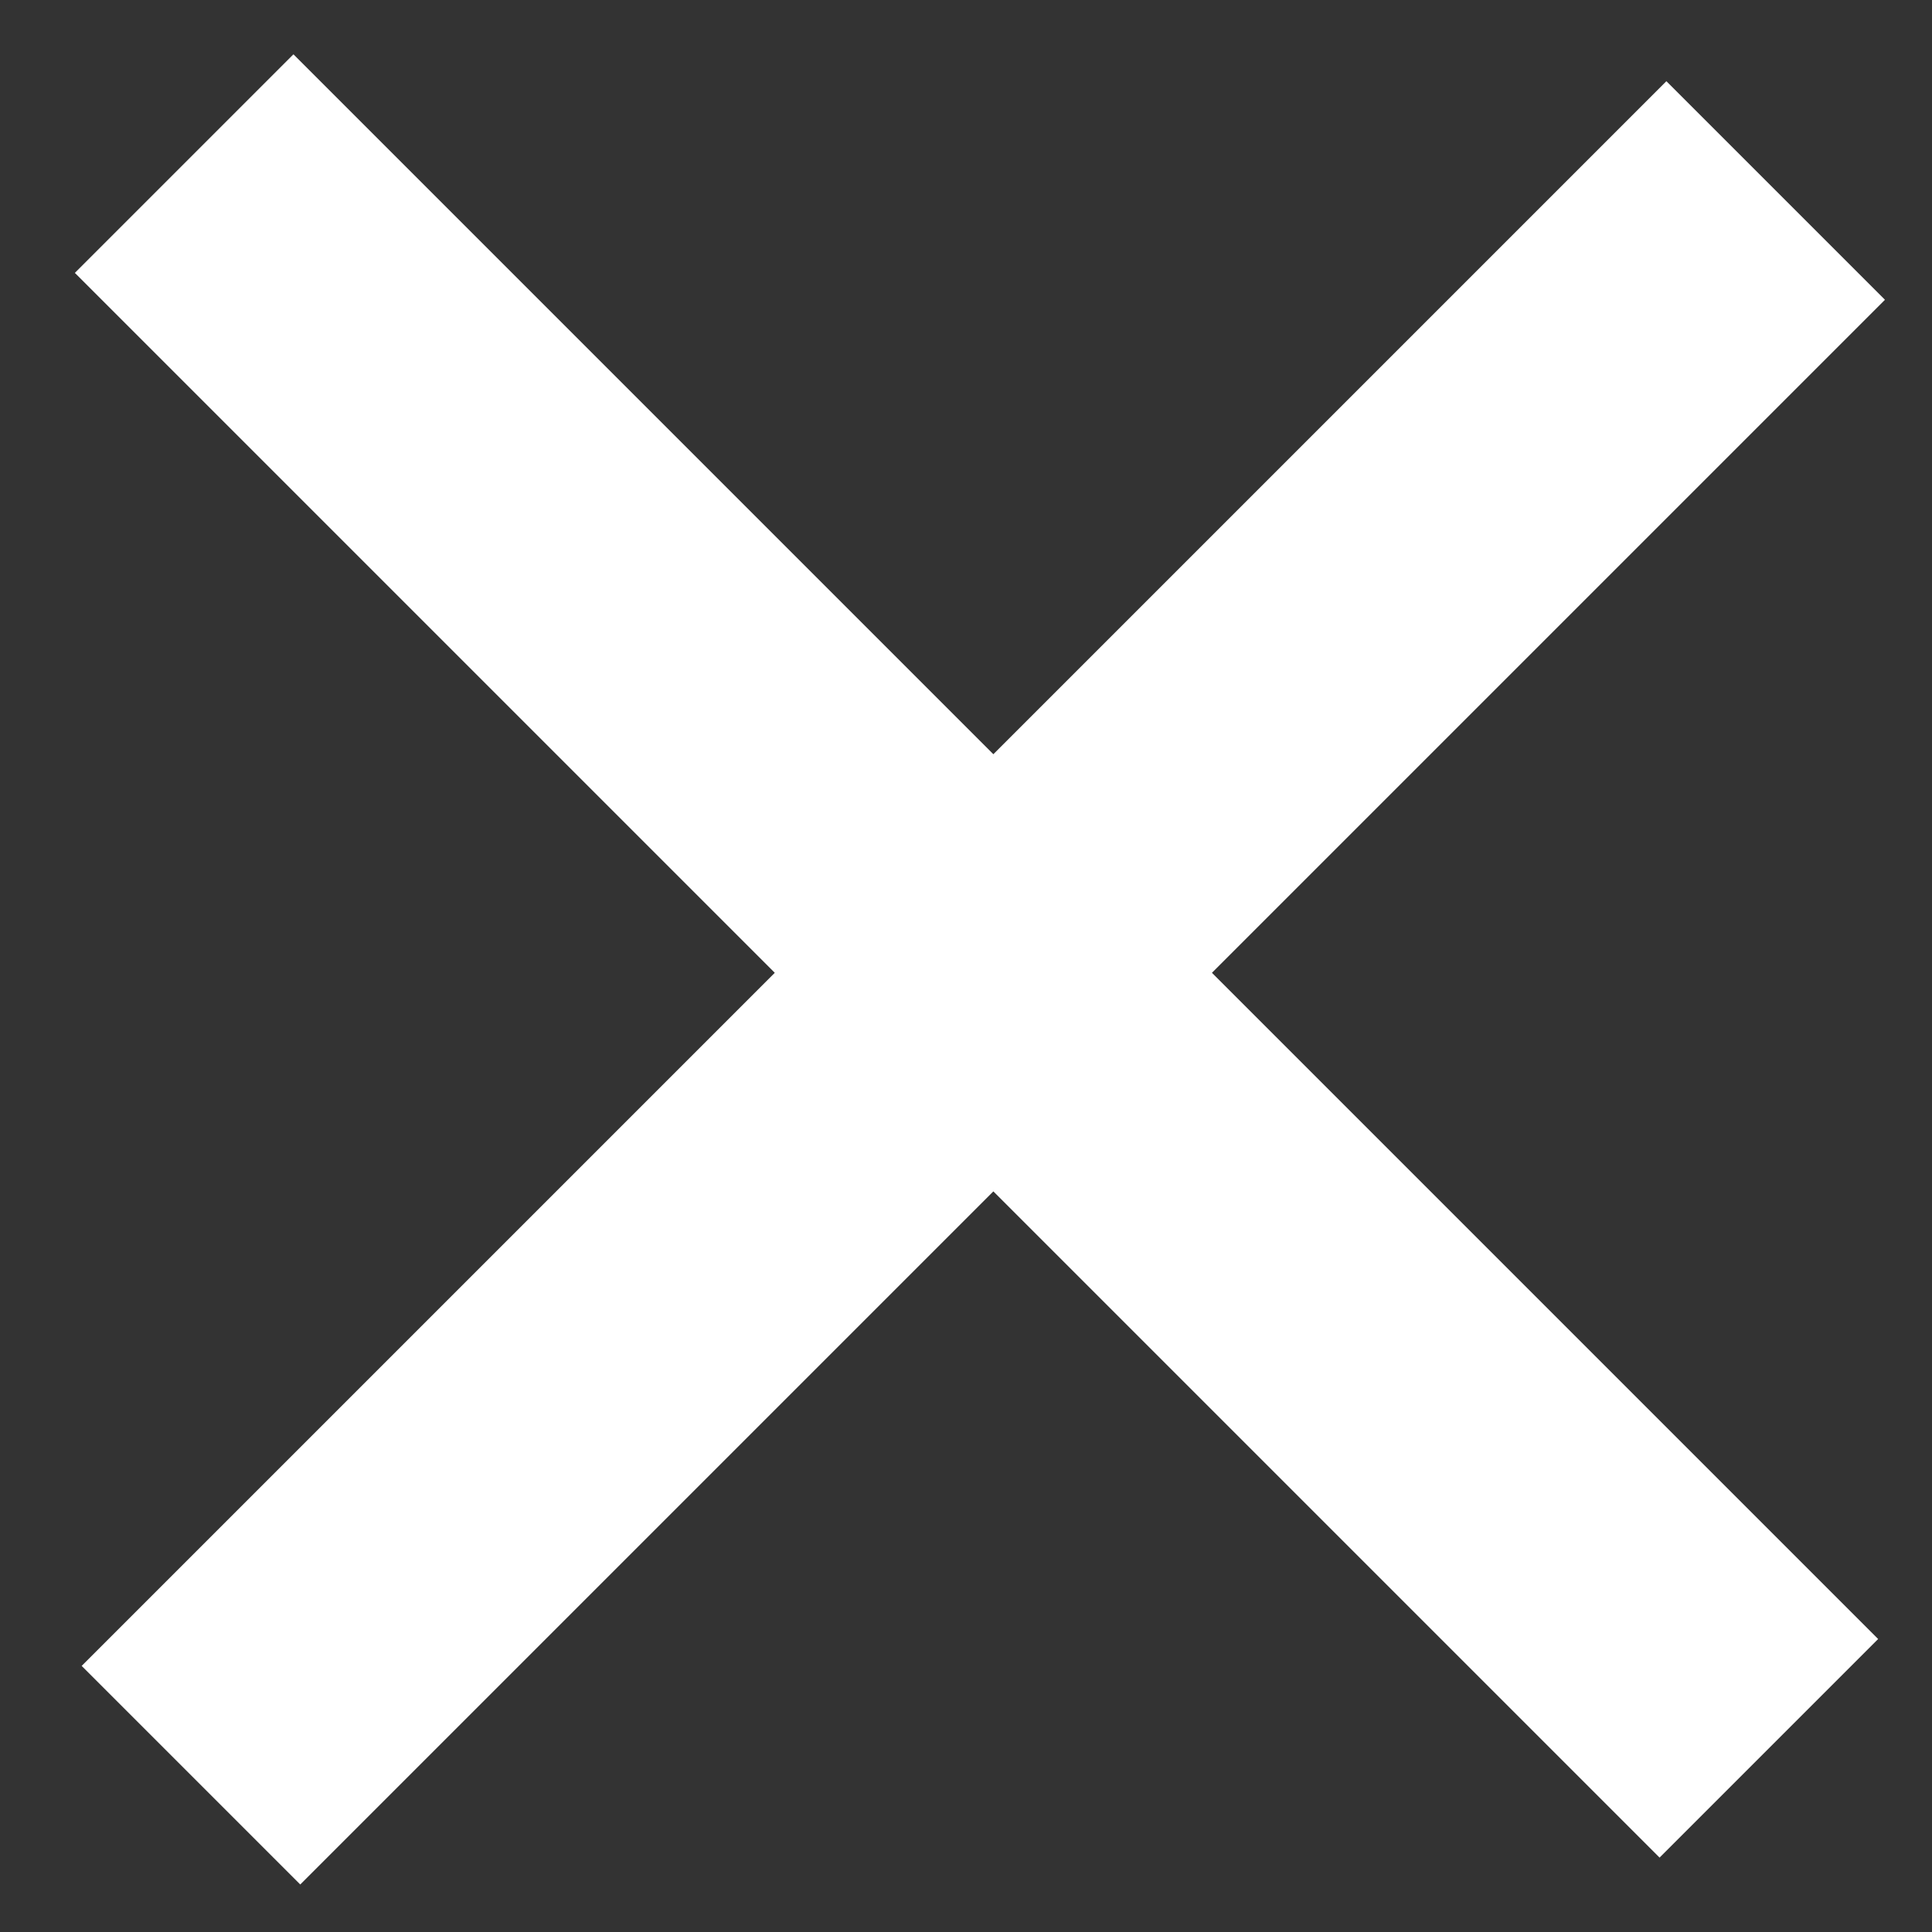
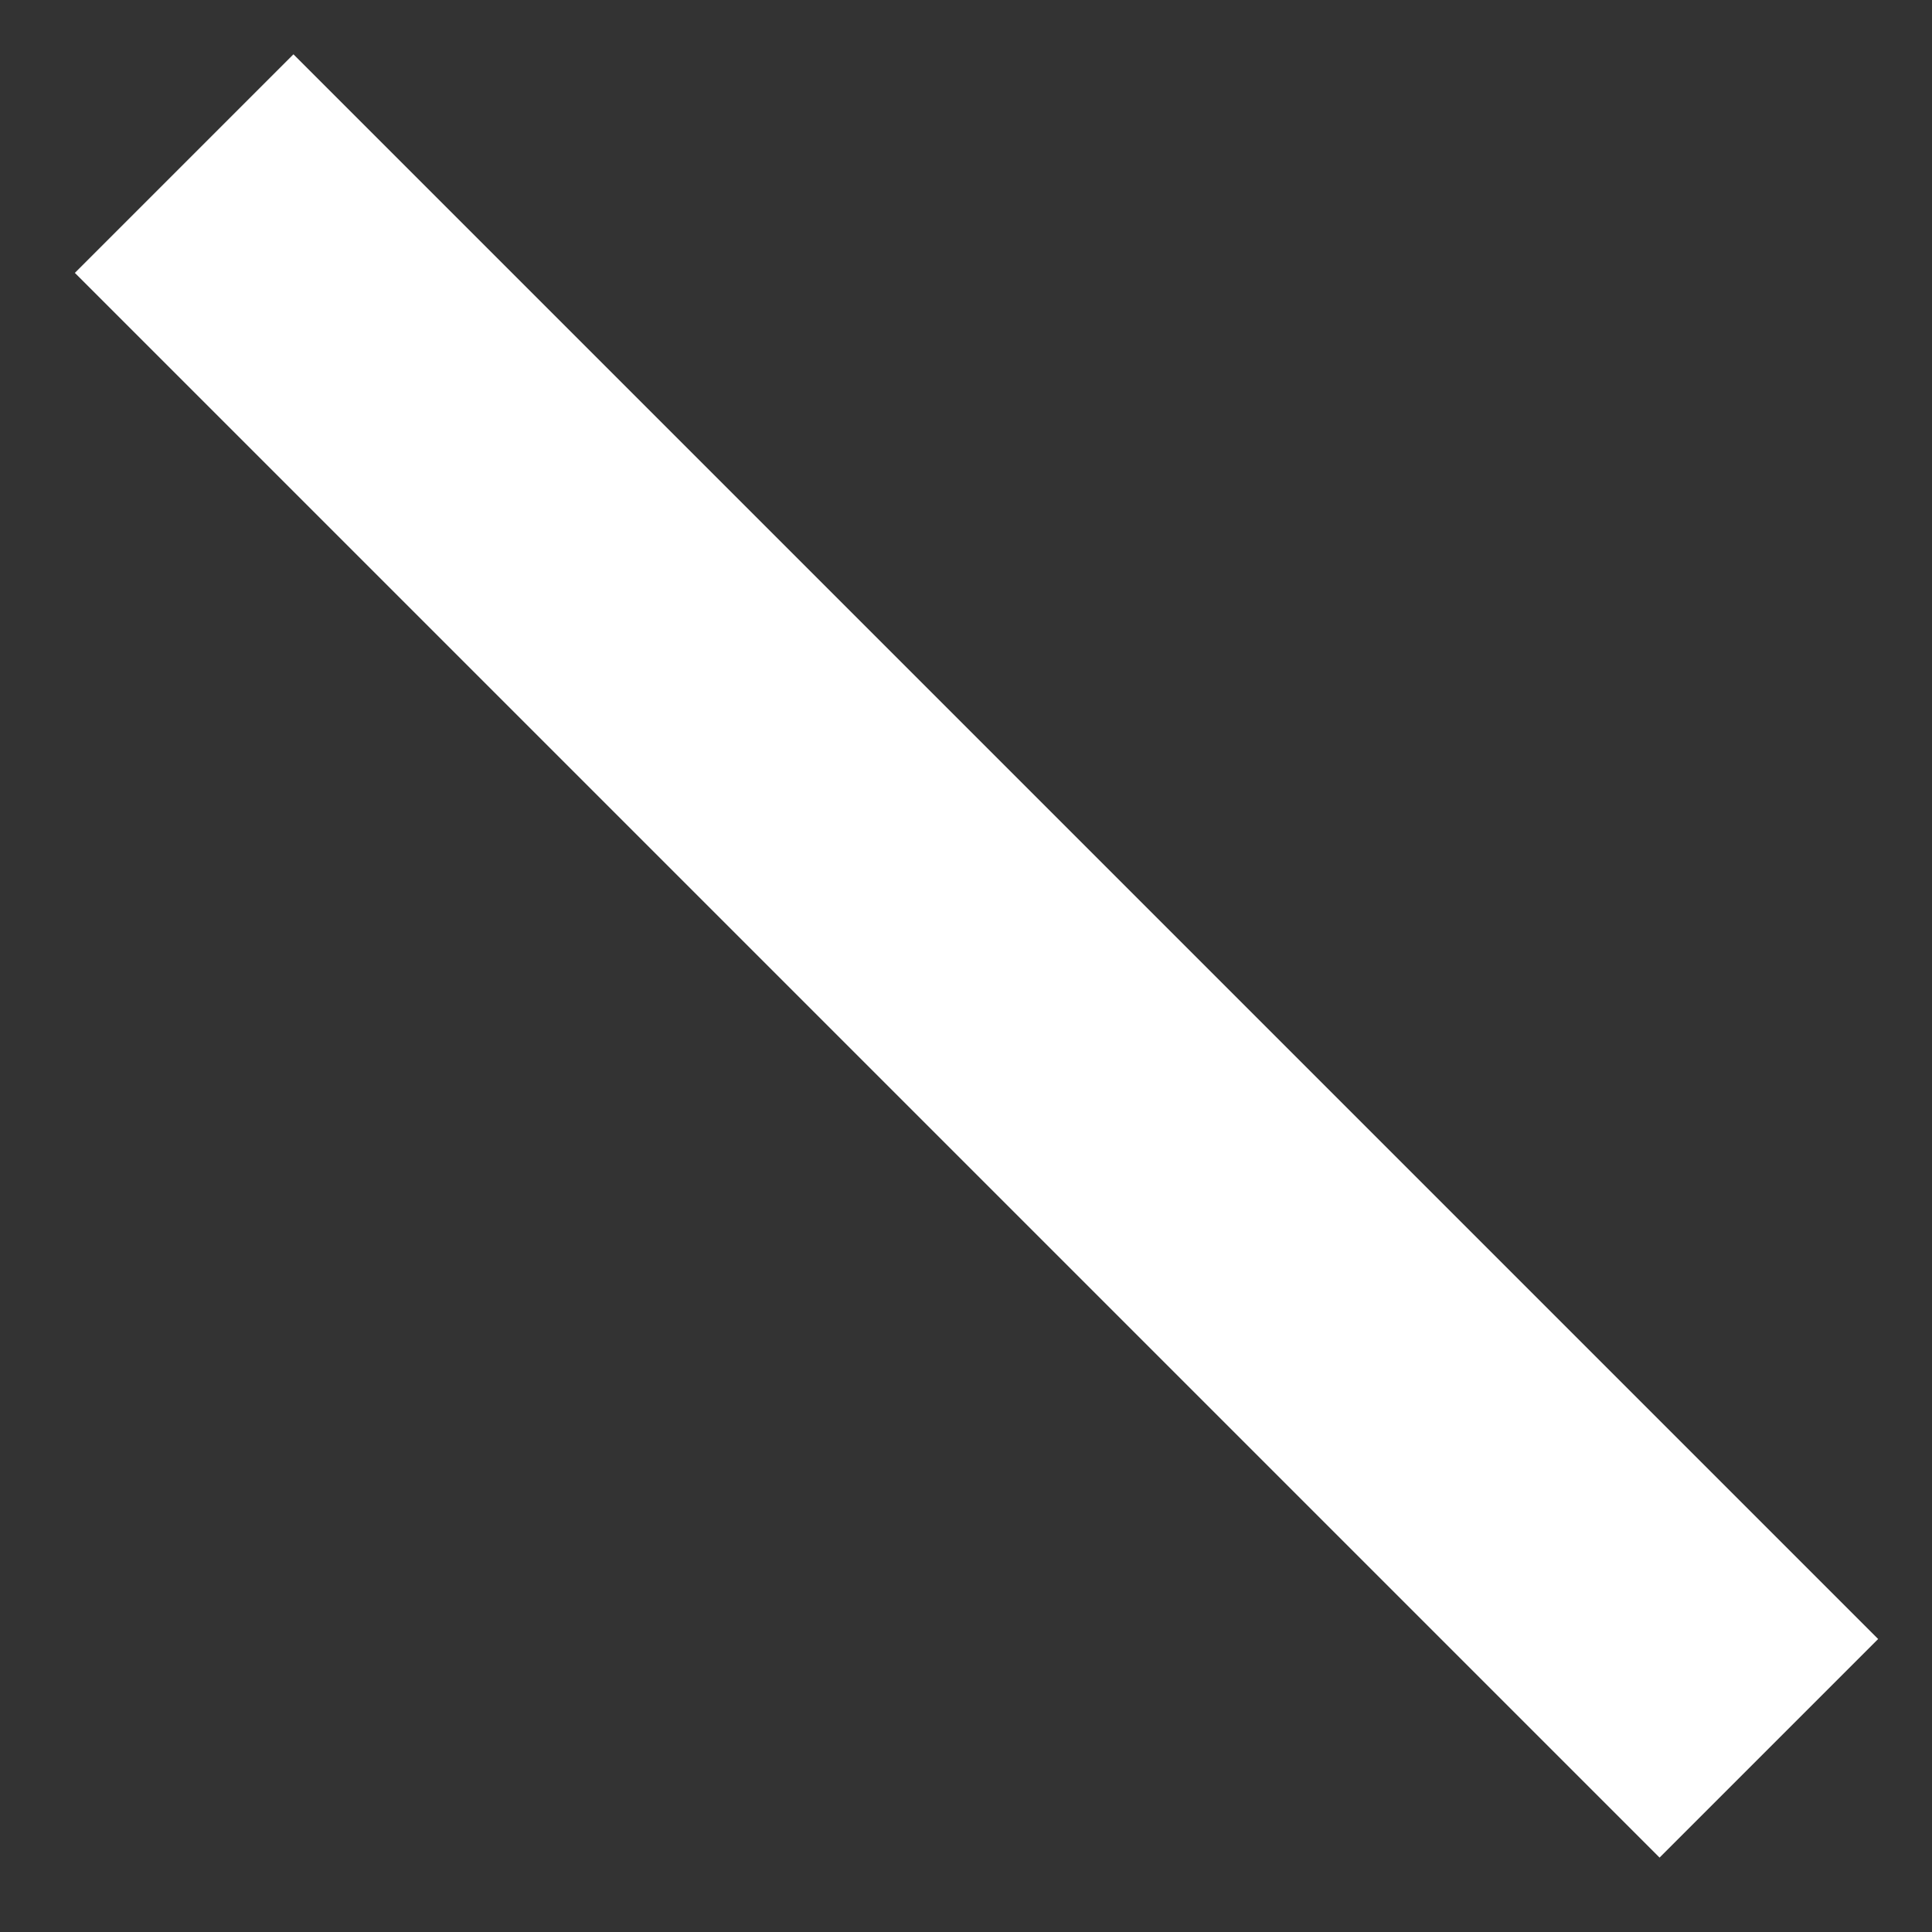
<svg xmlns="http://www.w3.org/2000/svg" width="25" height="25" viewBox="0 0 25 25" fill="none">
  <rect x="0" y="0" width="25" height="25" fill="#333333" stroke="none" />
-   <path d="M2.383 2.117L22.889 22.623M22.977 2.465L2.471 22.971" stroke="white" stroke-width="4" />
+   <path d="M2.383 2.117L22.889 22.623M22.977 2.465" stroke="white" stroke-width="4" />
</svg>